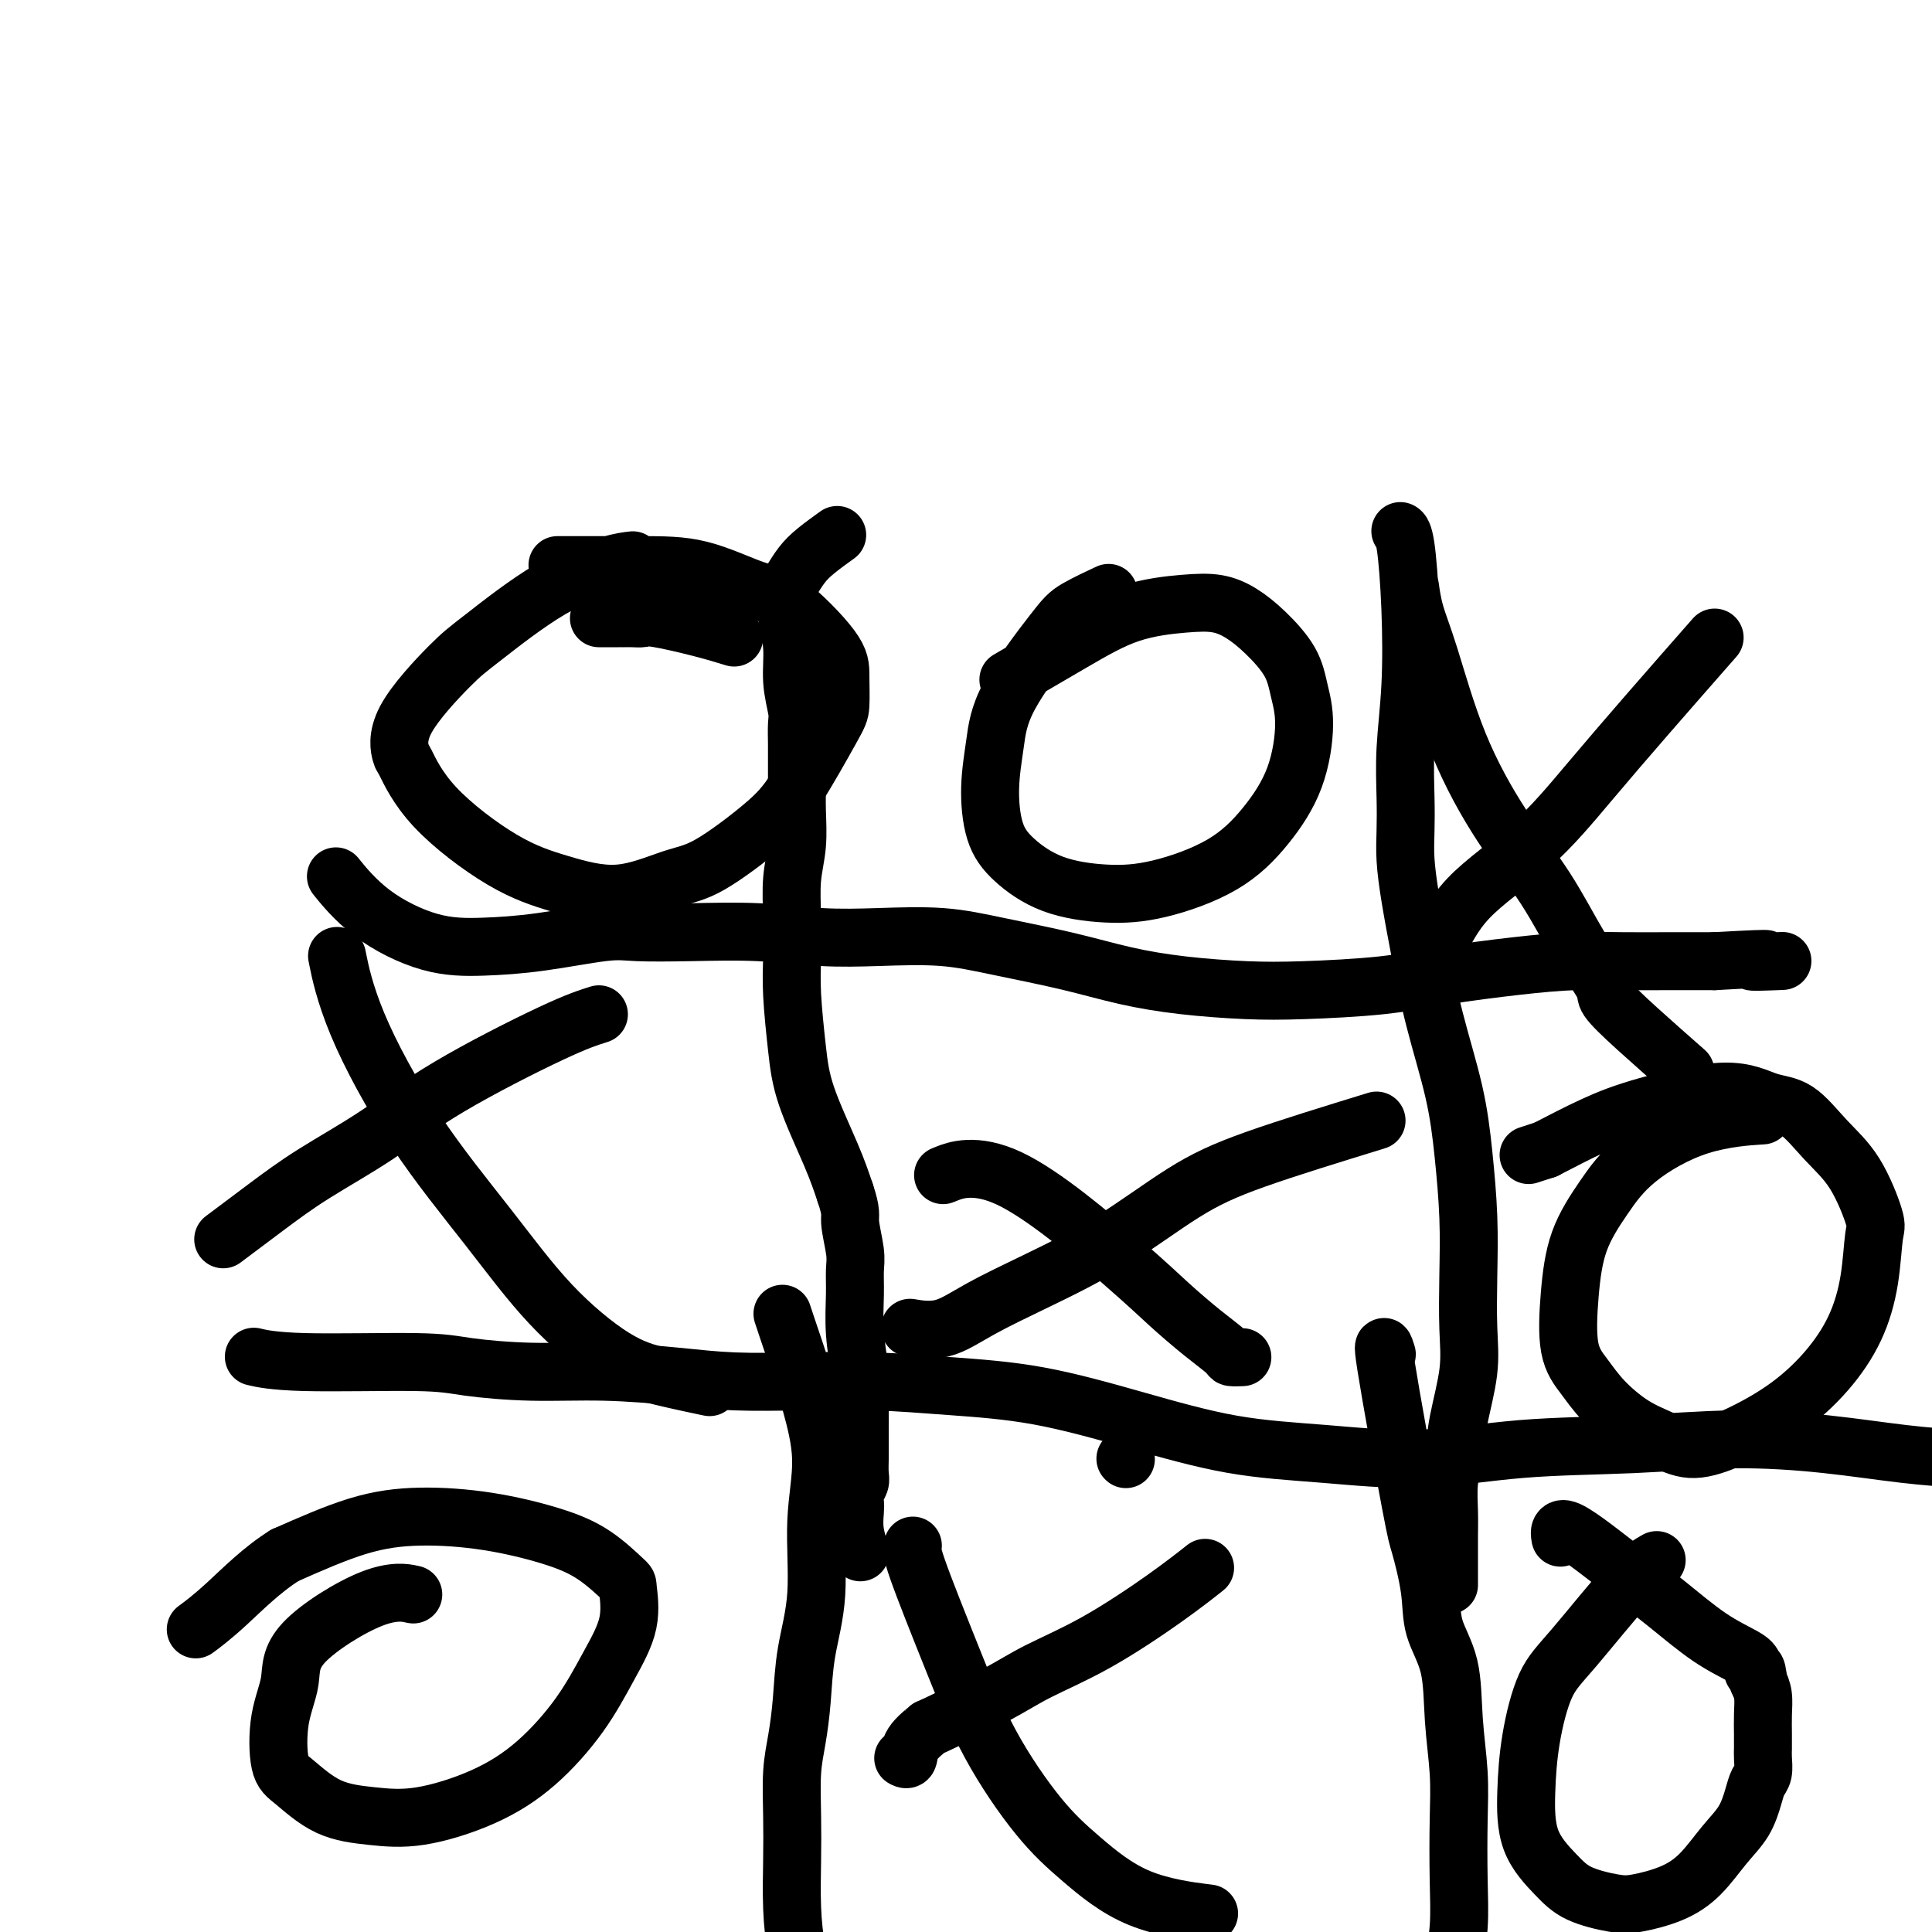
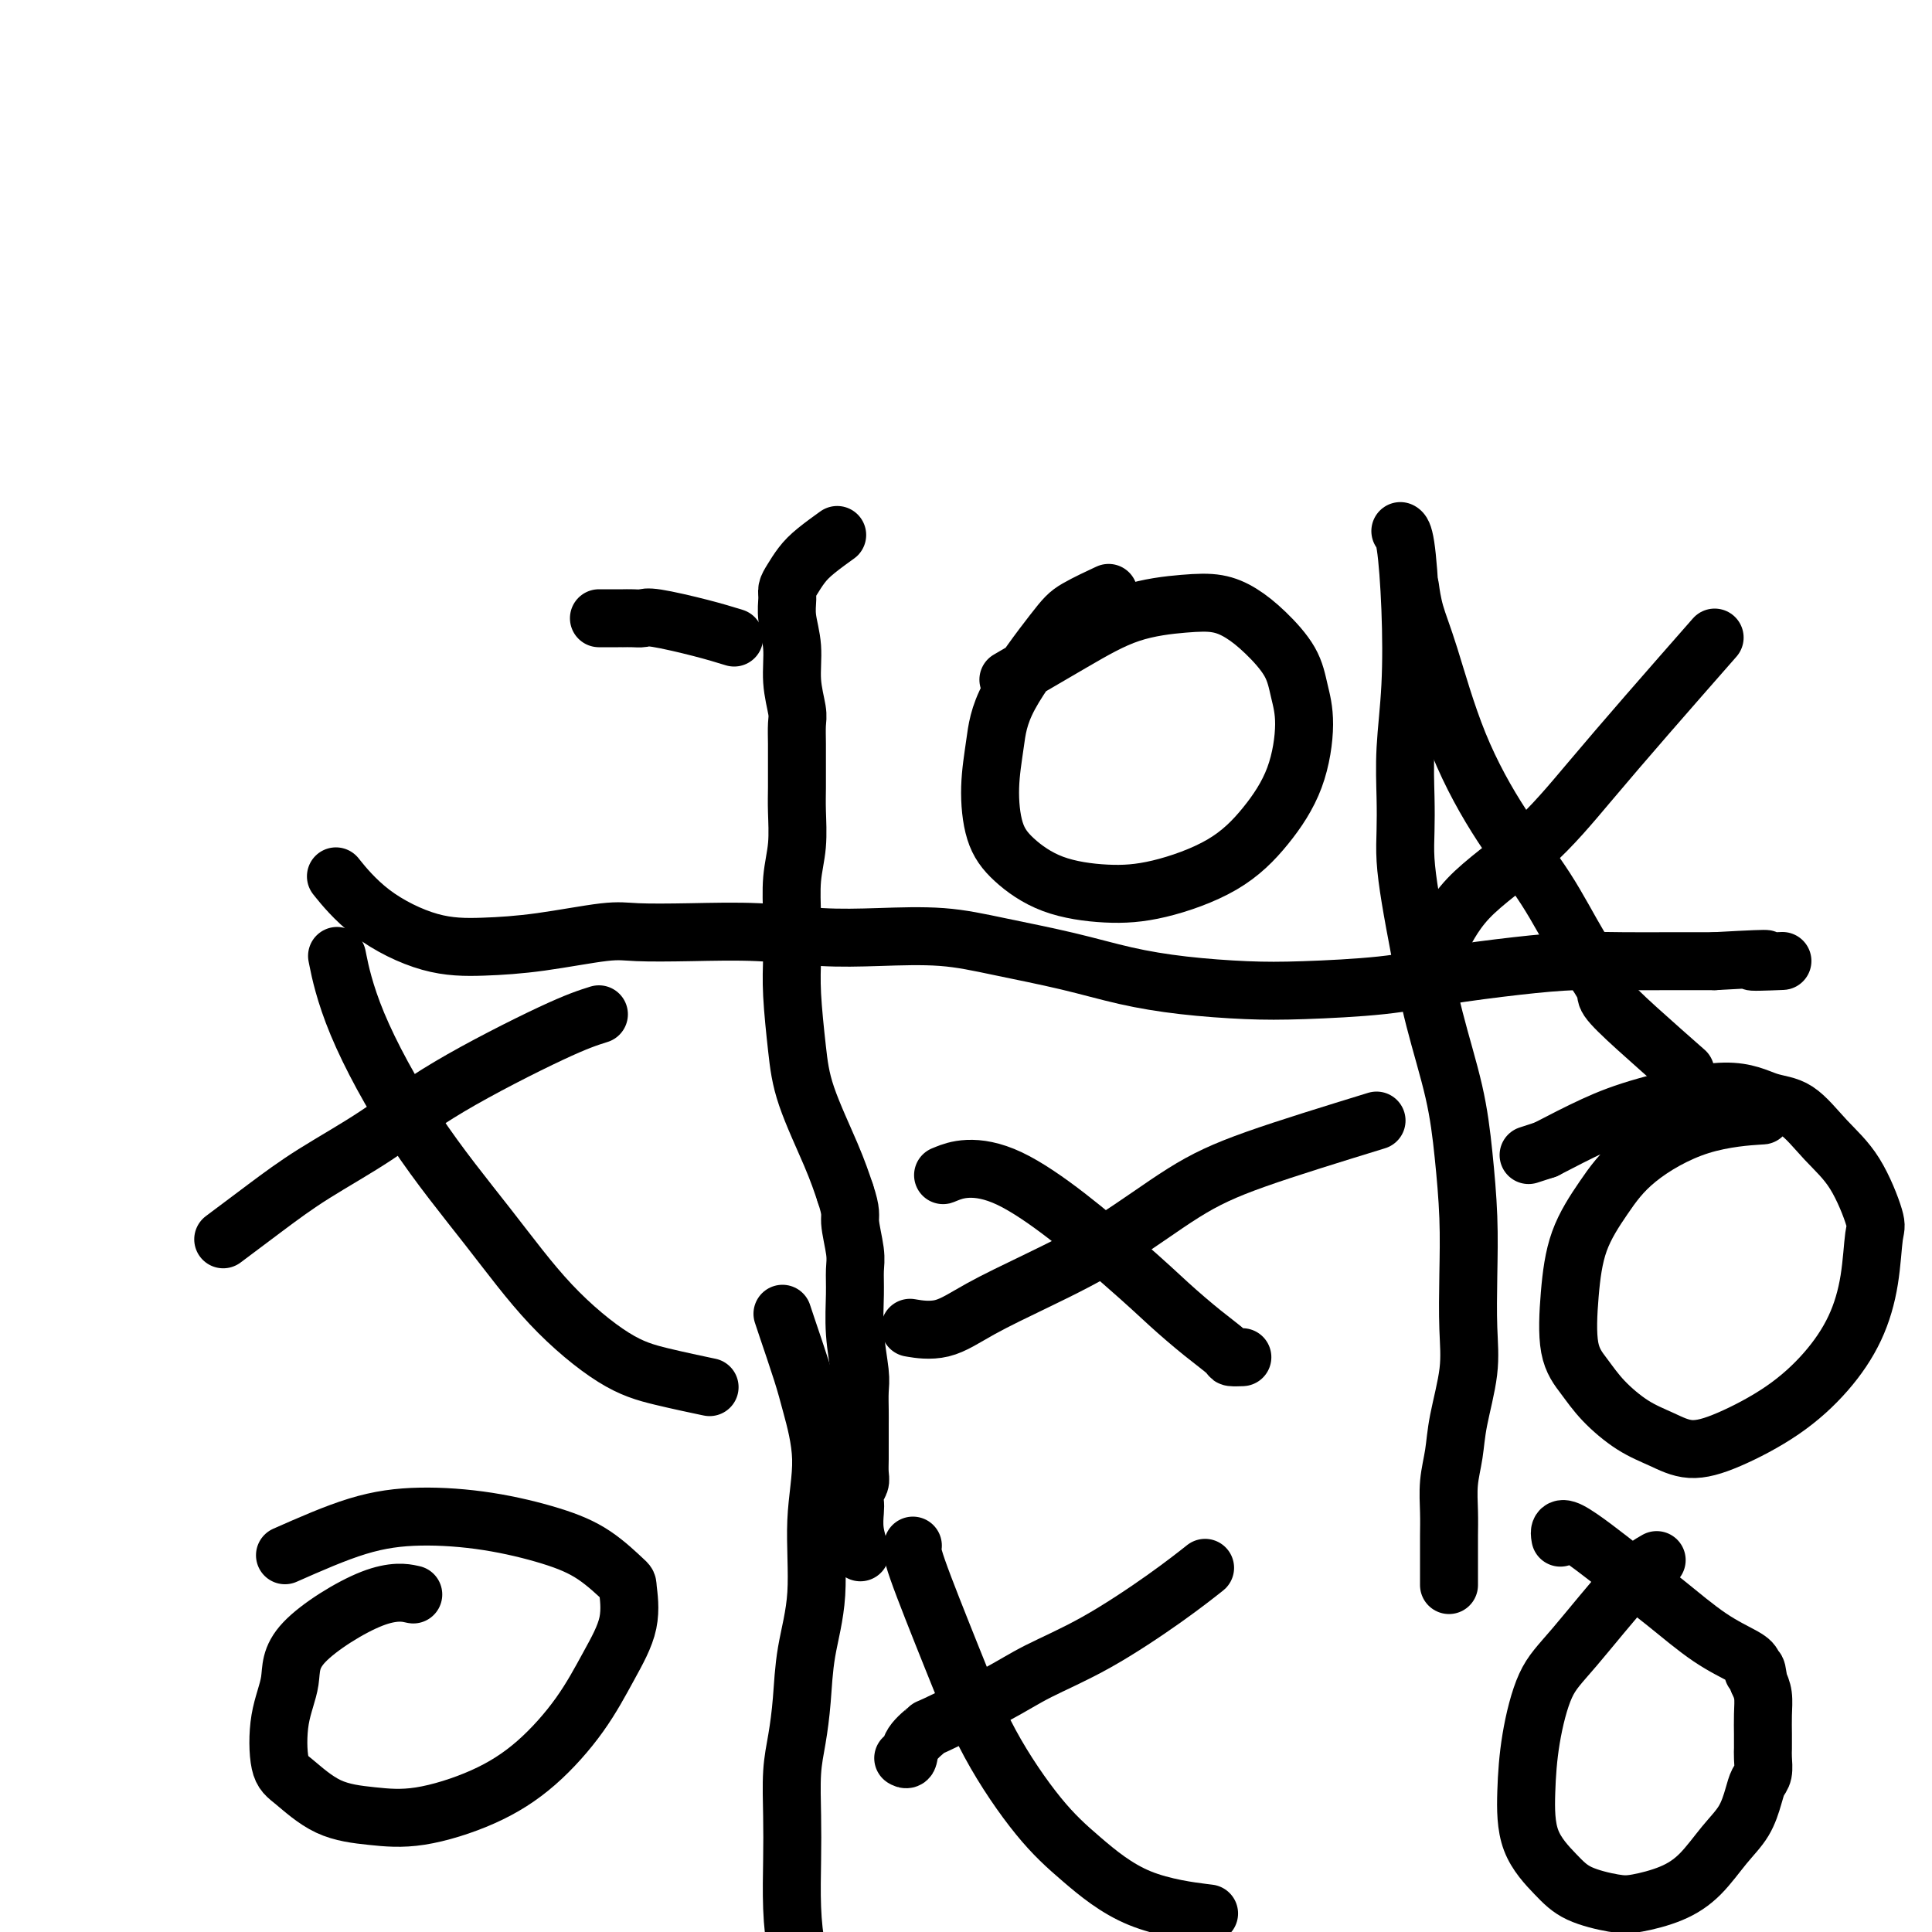
<svg xmlns="http://www.w3.org/2000/svg" viewBox="0 0 400 400" version="1.1">
  <g fill="none" stroke="#000000" stroke-width="12" stroke-linecap="round" stroke-linejoin="round">
    <path d="M173,111c-0.001,0.000 -0.001,0.001 0,0c0.001,-0.001 0.004,-0.003 0,0c-0.004,0.003 -0.014,0.010 0,0c0.014,-0.010 0.050,-0.036 0,0c-0.050,0.036 -0.188,0.135 0,0c0.188,-0.135 0.702,-0.503 0,0c-0.702,0.503 -2.618,1.877 -4,3c-1.382,1.123 -2.228,1.996 -3,3c-0.772,1.004 -1.471,2.139 -2,3c-0.529,0.861 -0.889,1.449 -1,2c-0.111,0.551 0.027,1.064 0,2c-0.027,0.936 -0.217,2.293 0,4c0.217,1.707 0.843,3.762 1,6c0.157,2.238 -0.154,4.660 0,7c0.154,2.340 0.773,4.600 1,6c0.227,1.400 0.060,1.940 0,3c-0.060,1.060 -0.015,2.641 0,4c0.015,1.359 0.000,2.496 0,4c-0.000,1.504 0.014,3.375 0,5c-0.014,1.625 -0.056,3.002 0,5c0.056,1.998 0.210,4.615 0,7c-0.210,2.385 -0.786,4.536 -1,7c-0.214,2.464 -0.068,5.240 0,8c0.068,2.760 0.059,5.503 0,8c-0.059,2.497 -0.168,4.749 0,8c0.168,3.251 0.612,7.500 1,11c0.388,3.500 0.720,6.250 2,10c1.280,3.750 3.509,8.500 5,12c1.491,3.500 2.246,5.750 3,8" />
    <path d="M175,247c1.403,4.139 0.911,4.487 1,6c0.089,1.513 0.760,4.190 1,6c0.240,1.810 0.050,2.752 0,4c-0.050,1.248 0.039,2.803 0,5c-0.039,2.197 -0.207,5.038 0,8c0.207,2.962 0.787,6.046 1,8c0.213,1.954 0.057,2.777 0,4c-0.057,1.223 -0.016,2.845 0,4c0.016,1.155 0.005,1.842 0,3c-0.005,1.158 -0.005,2.785 0,4c0.005,1.215 0.015,2.016 0,3c-0.015,0.984 -0.056,2.149 0,3c0.056,0.851 0.210,1.388 0,2c-0.210,0.612 -0.785,1.299 -1,2c-0.215,0.701 -0.072,1.414 0,2c0.072,0.586 0.071,1.044 0,2c-0.071,0.956 -0.211,2.411 0,4c0.211,1.589 0.775,3.311 1,4c0.225,0.689 0.113,0.344 0,0" />
    <path d="M290,110c-0.006,-0.004 -0.012,-0.007 0,0c0.012,0.007 0.043,0.026 0,0c-0.043,-0.026 -0.159,-0.097 0,0c0.159,0.097 0.592,0.362 1,3c0.408,2.638 0.789,7.649 1,13c0.211,5.351 0.252,11.040 0,16c-0.252,4.960 -0.797,9.189 -1,13c-0.203,3.811 -0.063,7.202 0,10c0.063,2.798 0.049,5.003 0,7c-0.049,1.997 -0.133,3.785 0,6c0.133,2.215 0.483,4.855 1,8c0.517,3.145 1.200,6.794 2,11c0.800,4.206 1.717,8.970 3,14c1.283,5.030 2.932,10.328 4,15c1.068,4.672 1.556,8.720 2,13c0.444,4.280 0.844,8.793 1,13c0.156,4.207 0.067,8.108 0,12c-0.067,3.892 -0.113,7.775 0,11c0.113,3.225 0.384,5.793 0,9c-0.384,3.207 -1.423,7.053 -2,10c-0.577,2.947 -0.690,4.996 -1,7c-0.310,2.004 -0.815,3.965 -1,6c-0.185,2.035 -0.050,4.144 0,6c0.050,1.856 0.013,3.457 0,5c-0.013,1.543 -0.004,3.027 0,4c0.004,0.973 0.001,1.436 0,2c-0.001,0.564 -0.000,1.229 0,2c0.000,0.771 0.000,1.649 0,2c-0.000,0.351 -0.000,0.176 0,0" />
    <path d="M70,182c0.134,0.166 0.267,0.332 0,0c-0.267,-0.332 -0.935,-1.163 0,0c0.935,1.163 3.474,4.318 7,7c3.526,2.682 8.038,4.890 12,6c3.962,1.110 7.375,1.121 11,1c3.625,-0.121 7.461,-0.373 12,-1c4.539,-0.627 9.781,-1.628 13,-2c3.219,-0.372 4.417,-0.113 7,0c2.583,0.113 6.553,0.082 11,0c4.447,-0.082 9.372,-0.213 14,0c4.628,0.213 8.960,0.770 13,1c4.040,0.230 7.787,0.134 12,0c4.213,-0.134 8.893,-0.306 13,0c4.107,0.306 7.641,1.091 12,2c4.359,0.909 9.542,1.943 14,3c4.458,1.057 8.190,2.137 12,3c3.810,0.863 7.697,1.507 12,2c4.303,0.493 9.020,0.833 13,1c3.980,0.167 7.222,0.160 12,0c4.778,-0.160 11.092,-0.474 16,-1c4.908,-0.526 8.410,-1.265 13,-2c4.590,-0.735 10.269,-1.465 15,-2c4.731,-0.535 8.516,-0.875 12,-1c3.484,-0.125 6.669,-0.034 10,0c3.331,0.034 6.809,0.010 10,0c3.191,-0.010 6.096,-0.005 9,0" />
    <path d="M355,199c16.524,-0.929 9.333,-0.250 8,0c-1.333,0.250 3.190,0.071 5,0c1.810,-0.071 0.905,-0.036 0,0" />
-     <path d="M53,281c0.010,0.002 0.019,0.005 0,0c-0.019,-0.005 -0.068,-0.016 0,0c0.068,0.016 0.251,0.060 0,0c-0.251,-0.060 -0.938,-0.222 0,0c0.938,0.222 3.499,0.829 10,1c6.501,0.171 16.941,-0.095 23,0c6.059,0.095 7.738,0.551 11,1c3.262,0.449 8.109,0.891 13,1c4.891,0.109 9.827,-0.115 15,0c5.173,0.115 10.584,0.570 15,1c4.416,0.430 7.837,0.837 12,1c4.163,0.163 9.069,0.082 14,0c4.931,-0.082 9.889,-0.166 15,0c5.111,0.166 10.377,0.583 16,1c5.623,0.417 11.603,0.835 18,2c6.397,1.165 13.209,3.076 20,5c6.791,1.924 13.559,3.862 20,5c6.441,1.138 12.555,1.478 19,2c6.445,0.522 13.220,1.228 20,1c6.780,-0.228 13.564,-1.389 21,-2c7.436,-0.611 15.524,-0.671 23,-1c7.476,-0.329 14.339,-0.925 21,-1c6.661,-0.075 13.119,0.372 19,1c5.881,0.628 11.185,1.436 16,2c4.815,0.564 9.143,0.883 12,1c2.857,0.117 4.245,0.034 5,0c0.755,-0.034 0.878,-0.017 1,0" />
    <path d="M412,302c8.833,0.667 4.417,0.333 0,0" />
-     <path d="M233,302c0.000,0.000 0.100,0.100 0.1,0.1" />
    <path d="M162,272c0.125,0.393 0.250,0.786 1,3c0.750,2.214 2.126,6.251 3,9c0.874,2.749 1.247,4.212 2,7c0.753,2.788 1.887,6.900 2,11c0.113,4.100 -0.796,8.188 -1,13c-0.204,4.812 0.295,10.348 0,15c-0.295,4.652 -1.386,8.418 -2,12c-0.614,3.582 -0.753,6.978 -1,10c-0.247,3.022 -0.603,5.669 -1,8c-0.397,2.331 -0.836,4.344 -1,7c-0.164,2.656 -0.052,5.954 0,9c0.052,3.046 0.045,5.838 0,9c-0.045,3.162 -0.127,6.693 0,10c0.127,3.307 0.465,6.390 1,9c0.535,2.610 1.268,4.745 2,7c0.732,2.255 1.464,4.629 2,6c0.536,1.371 0.876,1.740 1,2c0.124,0.260 0.033,0.410 0,1c-0.033,0.590 -0.009,1.620 0,2c0.009,0.380 0.003,0.108 0,0c-0.003,-0.108 -0.001,-0.054 0,0" />
-     <path d="M287,280c-0.003,-0.009 -0.005,-0.017 0,0c0.005,0.017 0.019,0.061 0,0c-0.019,-0.061 -0.070,-0.226 0,0c0.070,0.226 0.261,0.845 0,0c-0.261,-0.845 -0.973,-3.152 0,3c0.973,6.152 3.630,20.762 5,28c1.370,7.238 1.452,7.103 2,9c0.548,1.897 1.562,5.827 2,9c0.438,3.173 0.299,5.588 1,8c0.701,2.412 2.240,4.819 3,8c0.760,3.181 0.741,7.135 1,11c0.259,3.865 0.798,7.641 1,11c0.202,3.359 0.068,6.301 0,10c-0.068,3.699 -0.071,8.154 0,12c0.071,3.846 0.216,7.081 0,10c-0.216,2.919 -0.794,5.521 -1,8c-0.206,2.479 -0.041,4.836 0,7c0.041,2.164 -0.041,4.135 0,5c0.041,0.865 0.207,0.624 0,1c-0.207,0.376 -0.786,1.371 -1,2c-0.214,0.629 -0.061,0.894 0,1c0.061,0.106 0.031,0.053 0,0" />
    <path d="M249,325c0.003,-0.002 0.006,-0.005 0,0c-0.006,0.005 -0.020,0.016 0,0c0.020,-0.016 0.076,-0.060 0,0c-0.076,0.060 -0.283,0.224 0,0c0.283,-0.224 1.056,-0.835 0,0c-1.056,0.835 -3.941,3.118 -8,6c-4.059,2.882 -9.291,6.364 -14,9c-4.709,2.636 -8.894,4.428 -12,6c-3.106,1.572 -5.133,2.926 -9,5c-3.867,2.074 -9.576,4.867 -12,6c-2.424,1.133 -1.564,0.605 -2,1c-0.436,0.395 -2.168,1.714 -3,3c-0.832,1.286 -0.762,2.538 -1,3c-0.238,0.462 -0.782,0.132 -1,0c-0.218,-0.132 -0.109,-0.066 0,0" />
    <path d="M189,320c-0.194,0.514 -0.388,1.029 1,5c1.388,3.971 4.358,11.399 7,18c2.642,6.601 4.955,12.375 8,18c3.045,5.625 6.821,11.101 10,15c3.179,3.899 5.759,6.220 9,9c3.241,2.780 7.142,6.018 12,8c4.858,1.982 10.674,2.709 13,3c2.326,0.291 1.163,0.145 0,0" />
    <path d="M85,330c0.501,0.107 1.003,0.215 0,0c-1.003,-0.215 -3.510,-0.752 -8,1c-4.490,1.752 -10.962,5.793 -14,9c-3.038,3.207 -2.641,5.580 -3,8c-0.359,2.420 -1.475,4.886 -2,8c-0.525,3.114 -0.461,6.876 0,9c0.461,2.124 1.319,2.612 3,4c1.681,1.388 4.186,3.678 7,5c2.814,1.322 5.938,1.677 9,2c3.062,0.323 6.061,0.614 10,0c3.939,-0.614 8.818,-2.131 13,-4c4.182,-1.869 7.667,-4.088 11,-7c3.333,-2.912 6.516,-6.517 9,-10c2.484,-3.483 4.271,-6.844 6,-10c1.729,-3.156 3.399,-6.108 4,-9c0.601,-2.892 0.131,-5.723 0,-7c-0.131,-1.277 0.077,-0.998 -1,-2c-1.077,-1.002 -3.439,-3.285 -6,-5c-2.561,-1.715 -5.322,-2.863 -9,-4c-3.678,-1.137 -8.275,-2.264 -13,-3c-4.725,-0.736 -9.580,-1.083 -14,-1c-4.420,0.083 -8.406,0.595 -13,2c-4.594,1.405 -9.797,3.702 -15,6" />
-     <path d="M59,322c-4.679,2.893 -8.875,7.125 -12,10c-3.125,2.875 -5.179,4.393 -6,5c-0.821,0.607 -0.411,0.304 0,0" />
    <path d="M343,323c-1.450,0.813 -2.900,1.627 -6,5c-3.100,3.373 -7.850,9.306 -11,13c-3.150,3.694 -4.699,5.149 -6,8c-1.301,2.851 -2.354,7.099 -3,11c-0.646,3.901 -0.886,7.455 -1,11c-0.114,3.545 -0.102,7.081 1,10c1.102,2.919 3.294,5.222 5,7c1.706,1.778 2.927,3.030 5,4c2.073,0.970 4.998,1.656 7,2c2.002,0.344 3.082,0.344 5,0c1.918,-0.344 4.675,-1.033 7,-2c2.325,-0.967 4.219,-2.213 6,-4c1.781,-1.787 3.448,-4.116 5,-6c1.552,-1.884 2.990,-3.323 4,-5c1.010,-1.677 1.591,-3.591 2,-5c0.409,-1.409 0.645,-2.314 1,-3c0.355,-0.686 0.827,-1.155 1,-2c0.173,-0.845 0.046,-2.066 0,-3c-0.046,-0.934 -0.012,-1.580 0,-2c0.012,-0.420 0.000,-0.615 0,-1c-0.000,-0.385 0.010,-0.959 0,-2c-0.010,-1.041 -0.041,-2.550 0,-4c0.041,-1.450 0.155,-2.843 0,-4c-0.155,-1.157 -0.577,-2.079 -1,-3" />
    <path d="M364,348c-0.237,-3.663 -0.830,-2.320 -1,-2c-0.170,0.320 0.082,-0.384 0,-1c-0.082,-0.616 -0.499,-1.145 -2,-2c-1.501,-0.855 -4.087,-2.036 -7,-4c-2.913,-1.964 -6.154,-4.711 -9,-7c-2.846,-2.289 -5.299,-4.119 -9,-7c-3.701,-2.881 -8.650,-6.814 -11,-8c-2.350,-1.186 -2.100,0.375 -2,1c0.100,0.625 0.050,0.312 0,0" />
    <path d="M285,232c-9.223,2.838 -18.446,5.675 -25,8c-6.554,2.325 -10.438,4.137 -15,7c-4.562,2.863 -9.801,6.778 -15,10c-5.199,3.222 -10.357,5.753 -15,8c-4.643,2.247 -8.770,4.211 -12,6c-3.230,1.789 -5.562,3.405 -8,4c-2.438,0.595 -4.982,0.170 -6,0c-1.018,-0.170 -0.509,-0.085 0,0" />
    <path d="M196,243c-0.061,0.024 -0.121,0.049 0,0c0.121,-0.049 0.424,-0.171 0,0c-0.424,0.171 -1.574,0.635 0,0c1.574,-0.635 5.872,-2.370 13,1c7.128,3.370 17.085,11.845 23,17c5.915,5.155 7.789,6.989 10,9c2.211,2.011 4.761,4.199 7,6c2.239,1.801 4.167,3.215 5,4c0.833,0.785 0.570,0.942 1,1c0.430,0.058 1.551,0.017 2,0c0.449,-0.017 0.224,-0.008 0,0" />
    <path d="M229,123c0.043,-0.020 0.085,-0.040 0,0c-0.085,0.040 -0.299,0.139 0,0c0.299,-0.139 1.111,-0.515 0,0c-1.111,0.515 -4.144,1.922 -6,3c-1.856,1.078 -2.535,1.827 -5,5c-2.465,3.173 -6.718,8.770 -9,13c-2.282,4.230 -2.594,7.094 -3,10c-0.406,2.906 -0.906,5.854 -1,9c-0.094,3.146 0.218,6.489 1,9c0.782,2.511 2.033,4.191 4,6c1.967,1.809 4.649,3.748 8,5c3.351,1.252 7.370,1.817 11,2c3.630,0.183 6.872,-0.018 11,-1c4.128,-0.982 9.142,-2.747 13,-5c3.858,-2.253 6.561,-4.996 9,-8c2.439,-3.004 4.614,-6.270 6,-10c1.386,-3.730 1.982,-7.923 2,-11c0.018,-3.077 -0.541,-5.038 -1,-7c-0.459,-1.962 -0.816,-3.924 -2,-6c-1.184,-2.076 -3.193,-4.266 -5,-6c-1.807,-1.734 -3.410,-3.013 -5,-4c-1.590,-0.987 -3.167,-1.682 -5,-2c-1.833,-0.318 -3.922,-0.259 -7,0c-3.078,0.259 -7.145,0.719 -11,2c-3.855,1.281 -7.500,3.383 -12,6c-4.500,2.617 -9.857,5.748 -12,7c-2.143,1.252 -1.071,0.626 0,0" />
    <path d="M124,210c-2.215,0.695 -4.430,1.390 -10,4c-5.570,2.610 -14.495,7.135 -21,11c-6.505,3.865 -10.588,7.072 -15,10c-4.412,2.928 -9.152,5.579 -13,8c-3.848,2.421 -6.805,4.613 -10,7c-3.195,2.387 -6.627,4.968 -8,6c-1.373,1.032 -0.686,0.516 0,0" />
    <path d="M70,199c-0.189,-0.938 -0.378,-1.877 0,0c0.378,1.877 1.322,6.568 4,13c2.678,6.432 7.089,14.605 12,22c4.911,7.395 10.323,14.013 15,20c4.677,5.987 8.621,11.342 13,16c4.379,4.658 9.194,8.620 13,11c3.806,2.380 6.601,3.179 10,4c3.399,0.821 7.400,1.663 9,2c1.600,0.337 0.800,0.168 0,0" />
    <path d="M152,132c-2.019,-0.619 -4.037,-1.238 -7,-2c-2.963,-0.762 -6.870,-1.668 -9,-2c-2.130,-0.332 -2.484,-0.089 -3,0c-0.516,0.089 -1.195,0.024 -2,0c-0.805,-0.024 -1.736,-0.006 -2,0c-0.264,0.006 0.141,0.002 0,0c-0.141,-0.002 -0.826,-0.000 -1,0c-0.174,0.000 0.163,0.000 0,0c-0.163,-0.000 -0.828,-0.000 -1,0c-0.172,0.000 0.147,0.000 0,0c-0.147,-0.000 -0.761,-0.000 -1,0c-0.239,0.000 -0.103,0.000 0,0c0.103,-0.000 0.172,-0.000 0,0c-0.172,0.000 -0.585,0.000 -1,0c-0.415,-0.000 -0.833,-0.000 -1,0c-0.167,0.000 -0.084,0.000 0,0" />
    <path d="M364,231c-0.271,0.017 -0.542,0.035 0,0c0.542,-0.035 1.897,-0.121 0,0c-1.897,0.121 -7.047,0.449 -12,2c-4.953,1.551 -9.708,4.325 -13,7c-3.292,2.675 -5.122,5.250 -7,8c-1.878,2.750 -3.803,5.676 -5,9c-1.197,3.324 -1.666,7.047 -2,11c-0.334,3.953 -0.534,8.136 0,11c0.534,2.864 1.803,4.408 3,6c1.197,1.592 2.324,3.232 4,5c1.676,1.768 3.901,3.662 6,5c2.099,1.338 4.072,2.118 6,3c1.928,0.882 3.811,1.864 6,2c2.189,0.136 4.684,-0.574 8,-2c3.316,-1.426 7.452,-3.569 11,-6c3.548,-2.431 6.509,-5.149 9,-8c2.491,-2.851 4.514,-5.836 6,-9c1.486,-3.164 2.437,-6.507 3,-10c0.563,-3.493 0.739,-7.136 1,-9c0.261,-1.864 0.606,-1.951 0,-4c-0.606,-2.049 -2.165,-6.061 -4,-9c-1.835,-2.939 -3.947,-4.803 -6,-7c-2.053,-2.197 -4.047,-4.725 -6,-6c-1.953,-1.275 -3.866,-1.298 -6,-2c-2.134,-0.702 -4.490,-2.085 -9,-2c-4.510,0.085 -11.176,1.638 -16,3c-4.824,1.362 -7.807,2.532 -11,4c-3.193,1.468 -6.597,3.234 -10,5" />
    <path d="M320,238c-6.167,2.000 -3.083,1.000 0,0" />
    <path d="M355,132c-4.828,5.501 -9.657,11.001 -14,16c-4.343,4.999 -8.201,9.496 -12,14c-3.799,4.504 -7.540,9.014 -12,13c-4.460,3.986 -9.640,7.446 -13,11c-3.360,3.554 -4.901,7.200 -6,9c-1.099,1.800 -1.758,1.754 -2,2c-0.242,0.246 -0.069,0.785 0,1c0.069,0.215 0.035,0.108 0,0" />
    <path d="M292,122c0.015,0.109 0.030,0.219 0,0c-0.030,-0.219 -0.105,-0.766 0,0c0.105,0.766 0.388,2.846 1,5c0.612,2.154 1.551,4.383 3,9c1.449,4.617 3.409,11.622 6,18c2.591,6.378 5.815,12.129 9,17c3.185,4.871 6.331,8.861 9,13c2.669,4.139 4.860,8.427 7,12c2.140,3.573 4.228,6.430 5,8c0.772,1.570 0.228,1.854 1,3c0.772,1.146 2.862,3.155 6,6c3.138,2.845 7.325,6.527 9,8c1.675,1.473 0.837,0.736 0,0" />
-     <path d="M131,116c-1.141,0.131 -2.282,0.262 -5,1c-2.718,0.738 -7.012,2.083 -12,5c-4.988,2.917 -10.670,7.406 -14,10c-3.330,2.594 -4.307,3.293 -7,6c-2.693,2.707 -7.103,7.420 -9,11c-1.897,3.580 -1.283,6.025 -1,7c0.283,0.975 0.233,0.478 1,2c0.767,1.522 2.349,5.063 6,9c3.651,3.937 9.369,8.269 14,11c4.631,2.731 8.173,3.859 12,5c3.827,1.141 7.938,2.294 12,2c4.062,-0.294 8.076,-2.036 11,-3c2.924,-0.964 4.759,-1.151 8,-3c3.241,-1.849 7.888,-5.362 11,-8c3.112,-2.638 4.691,-4.402 7,-8c2.309,-3.598 5.350,-9.031 7,-12c1.650,-2.969 1.910,-3.475 2,-5c0.090,-1.525 0.010,-4.069 0,-6c-0.010,-1.931 0.052,-3.250 -2,-6c-2.052,-2.750 -6.216,-6.933 -9,-9c-2.784,-2.067 -4.188,-2.018 -7,-3c-2.812,-0.982 -7.032,-2.995 -11,-4c-3.968,-1.005 -7.684,-1.001 -13,-1c-5.316,0.001 -12.233,0.000 -15,0c-2.767,-0.000 -1.383,-0.000 0,0" />
  </g>
</svg>